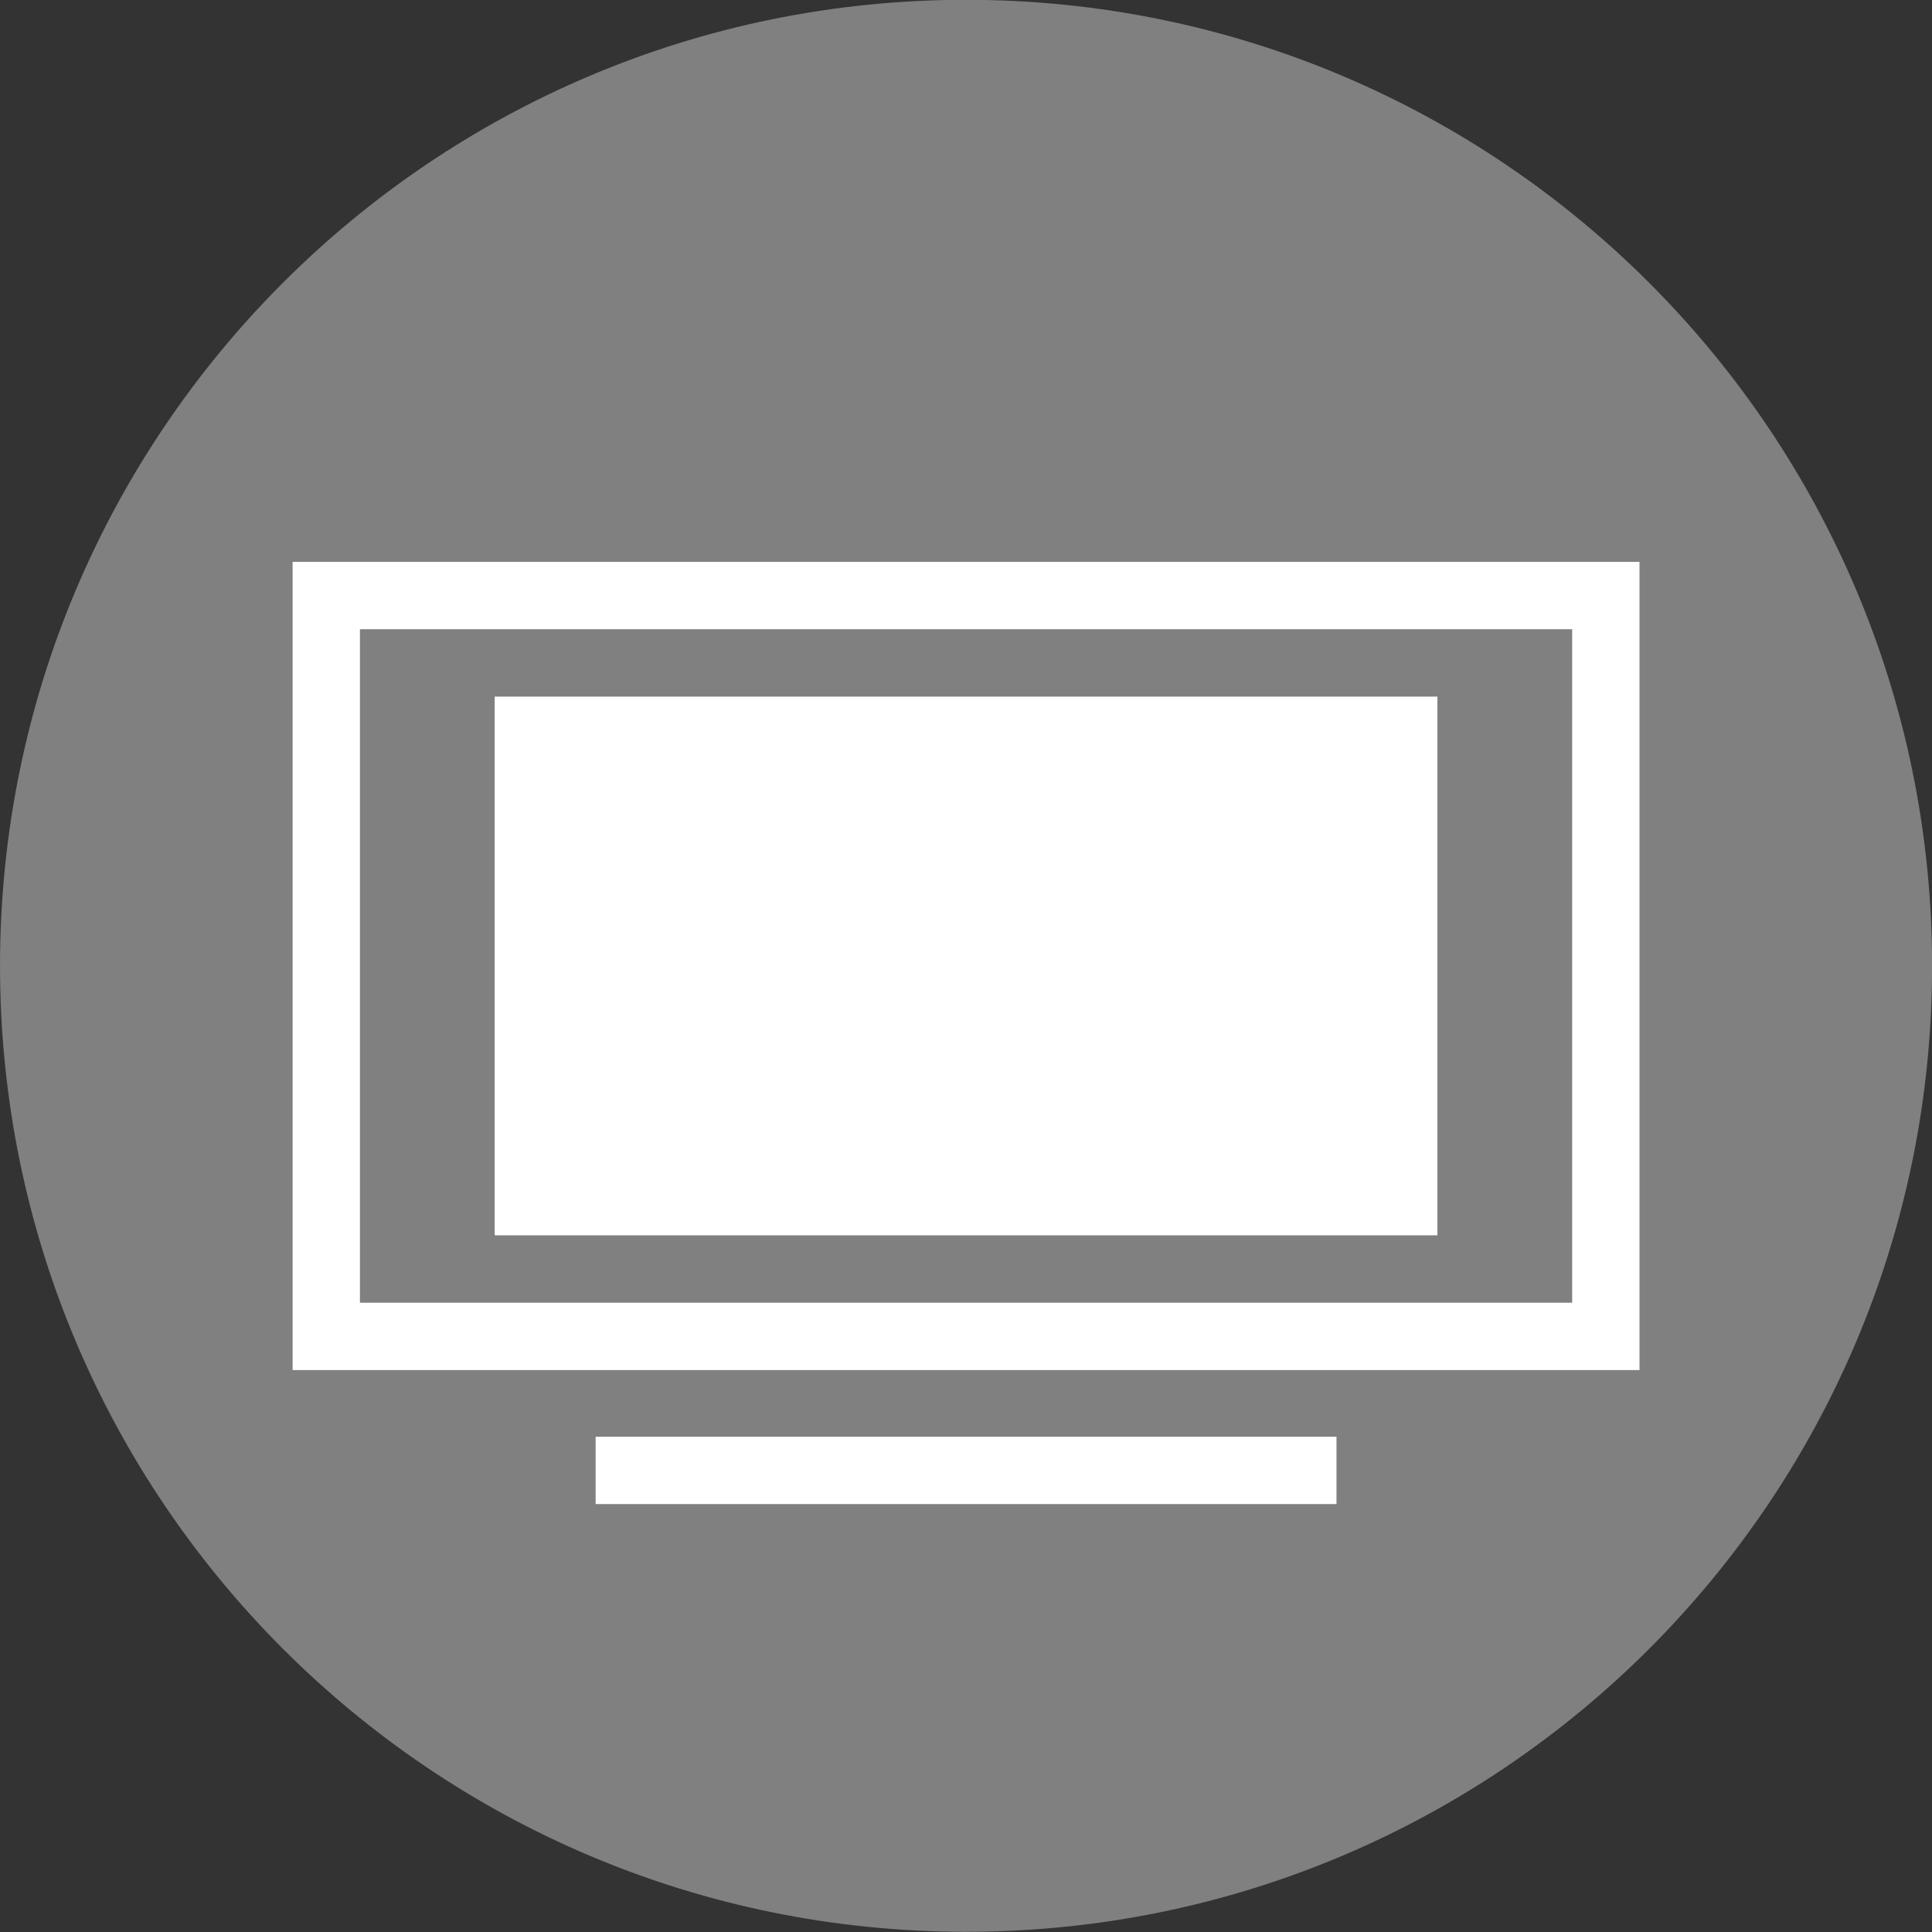
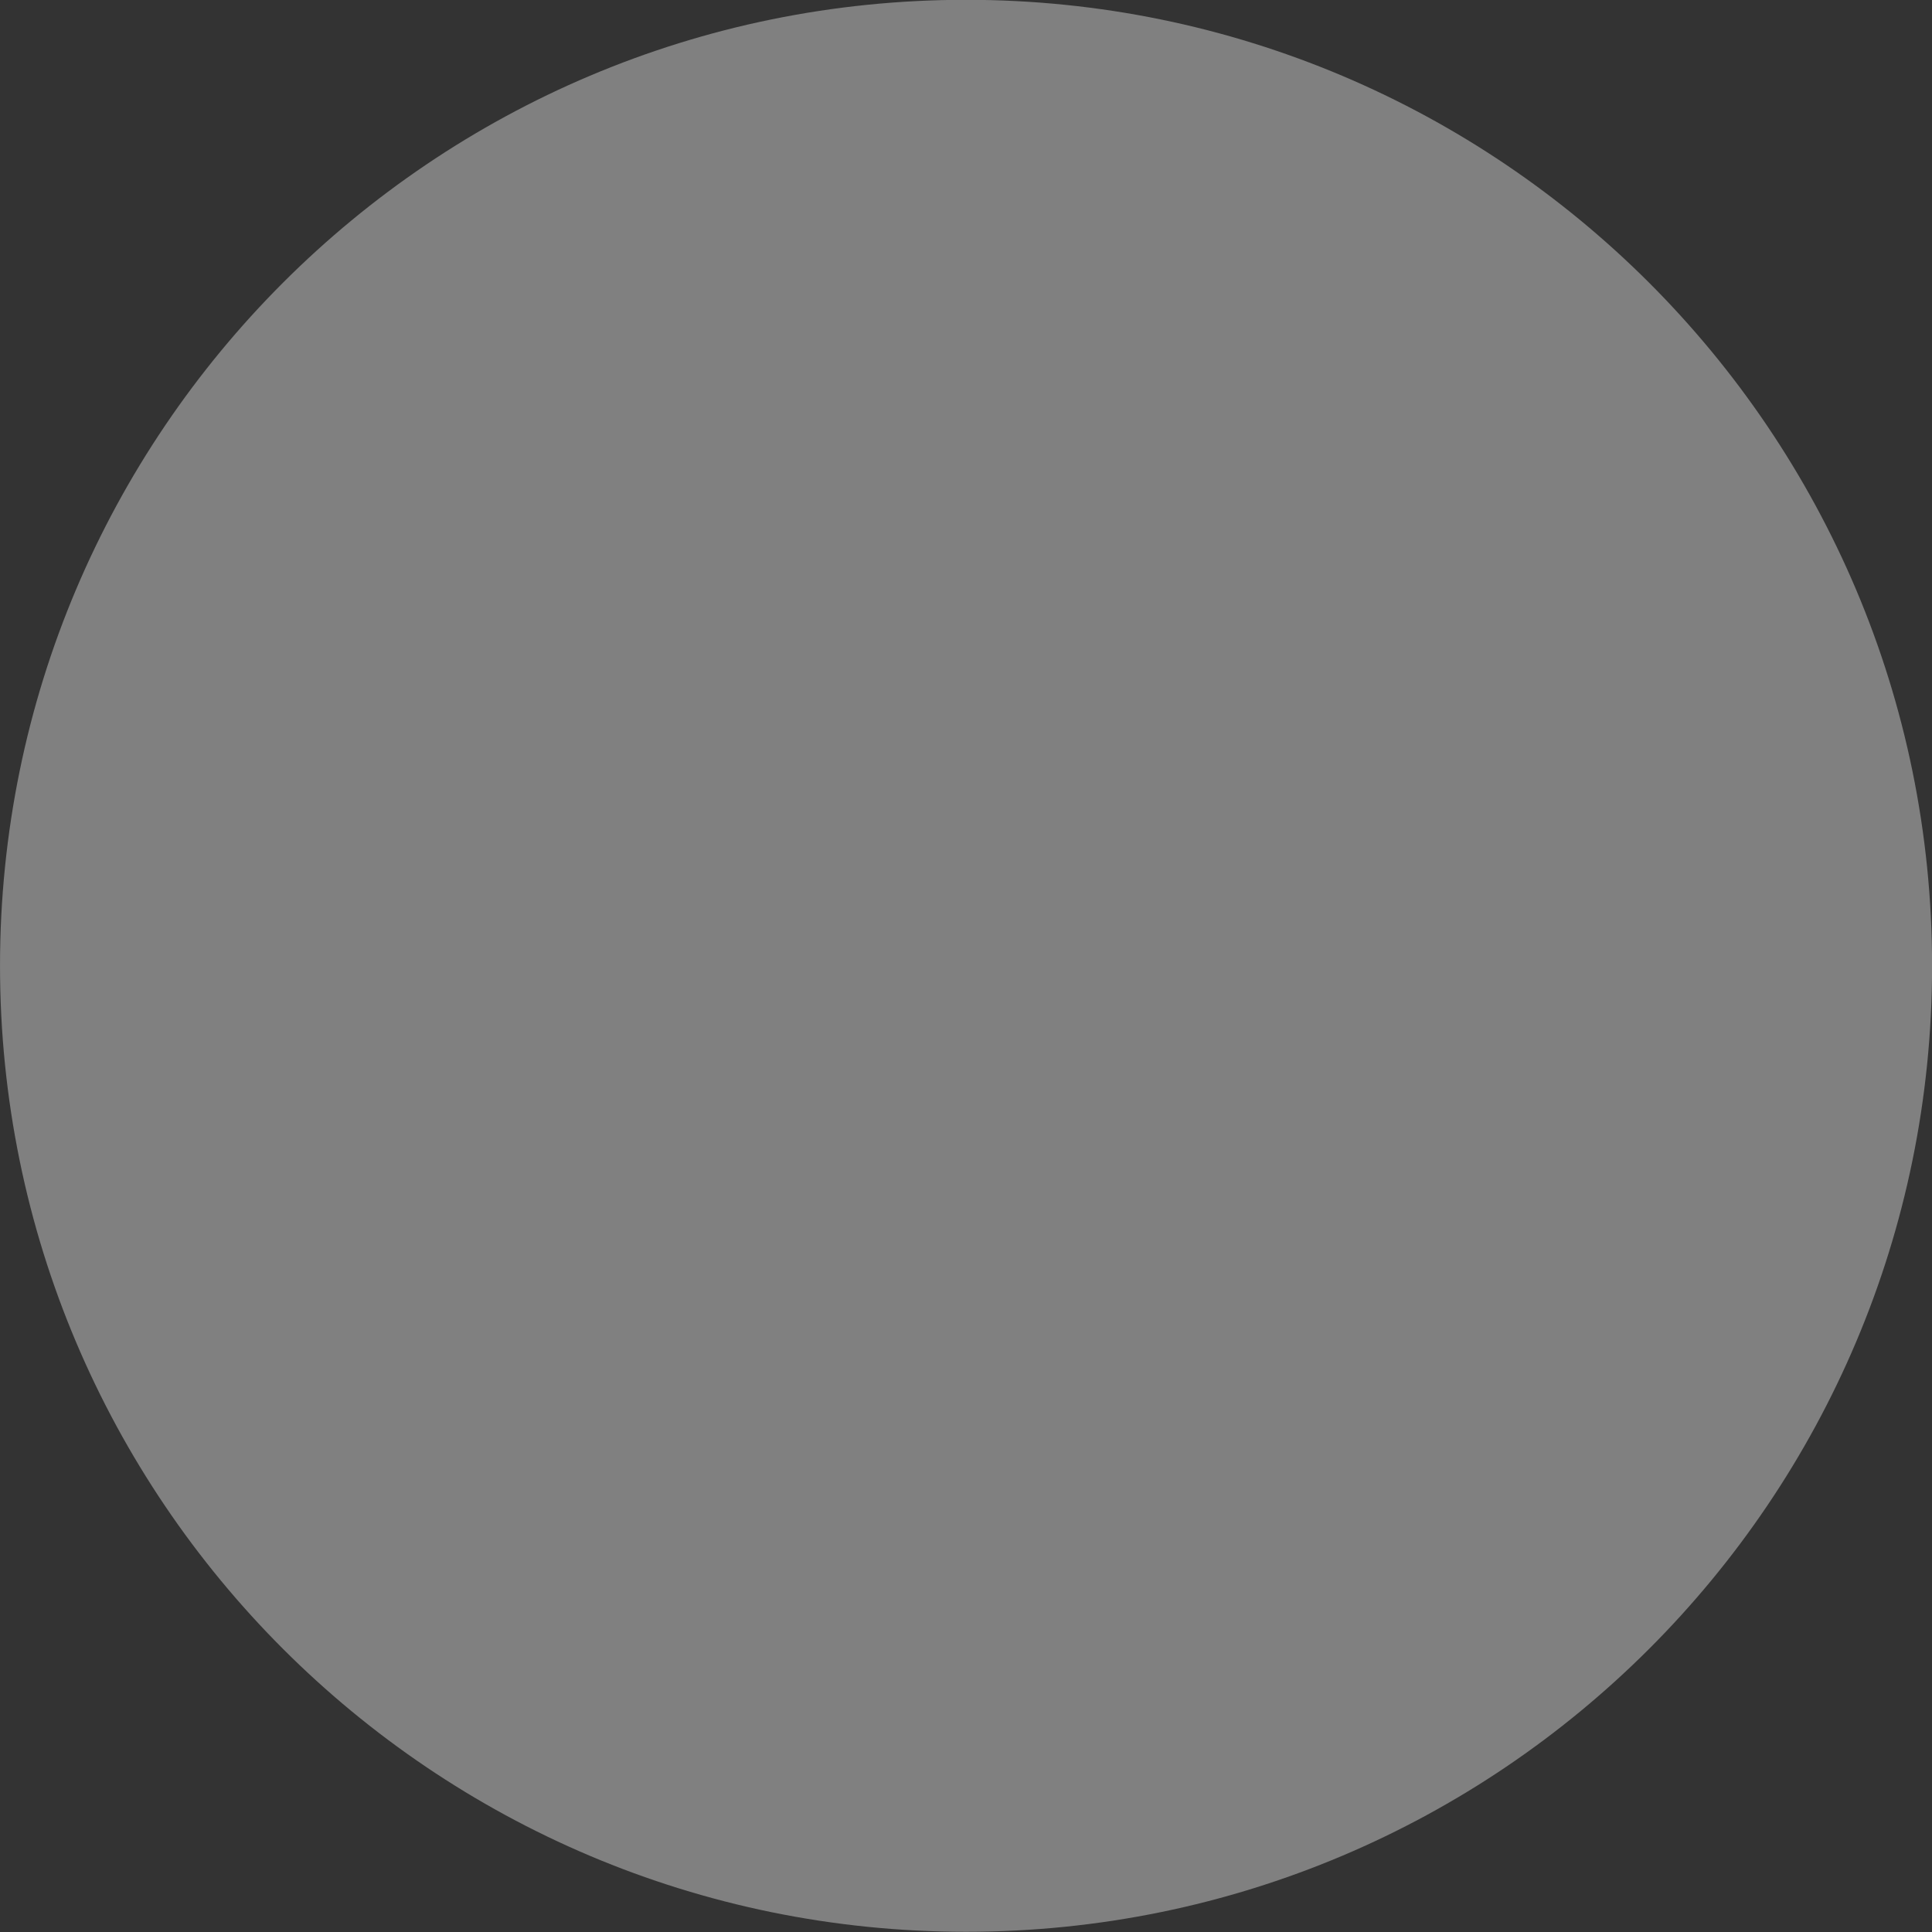
<svg xmlns="http://www.w3.org/2000/svg" viewBox="0 0 286.91 286.91">
  <rect x="0" y="0" width="286.91" height="286.91" fill="#333333" stroke="none" />
  <g color="#000">
    <path d="M286.923 143.425c0 79.225-64.228 143.453-143.46 143.453-79.23 0-143.461-64.226-143.461-143.453C.002 64.199 64.23-.028 143.462-.028c79.23 0 143.46 64.225 143.46 143.453z" fill="gray" />
-     <path stroke="#fff" stroke-linecap="round" stroke-width="10" fill="none" d="M48.453 88.44h190.02v110.02H48.453z" />
-     <path fill="#fff" d="M73.463 103.45h140v80h-140z" />
-     <path d="M198.473 218.36H88.453h110.02z" stroke="#fff" stroke-linecap="round" stroke-width="10" fill="none" />
  </g>
</svg>